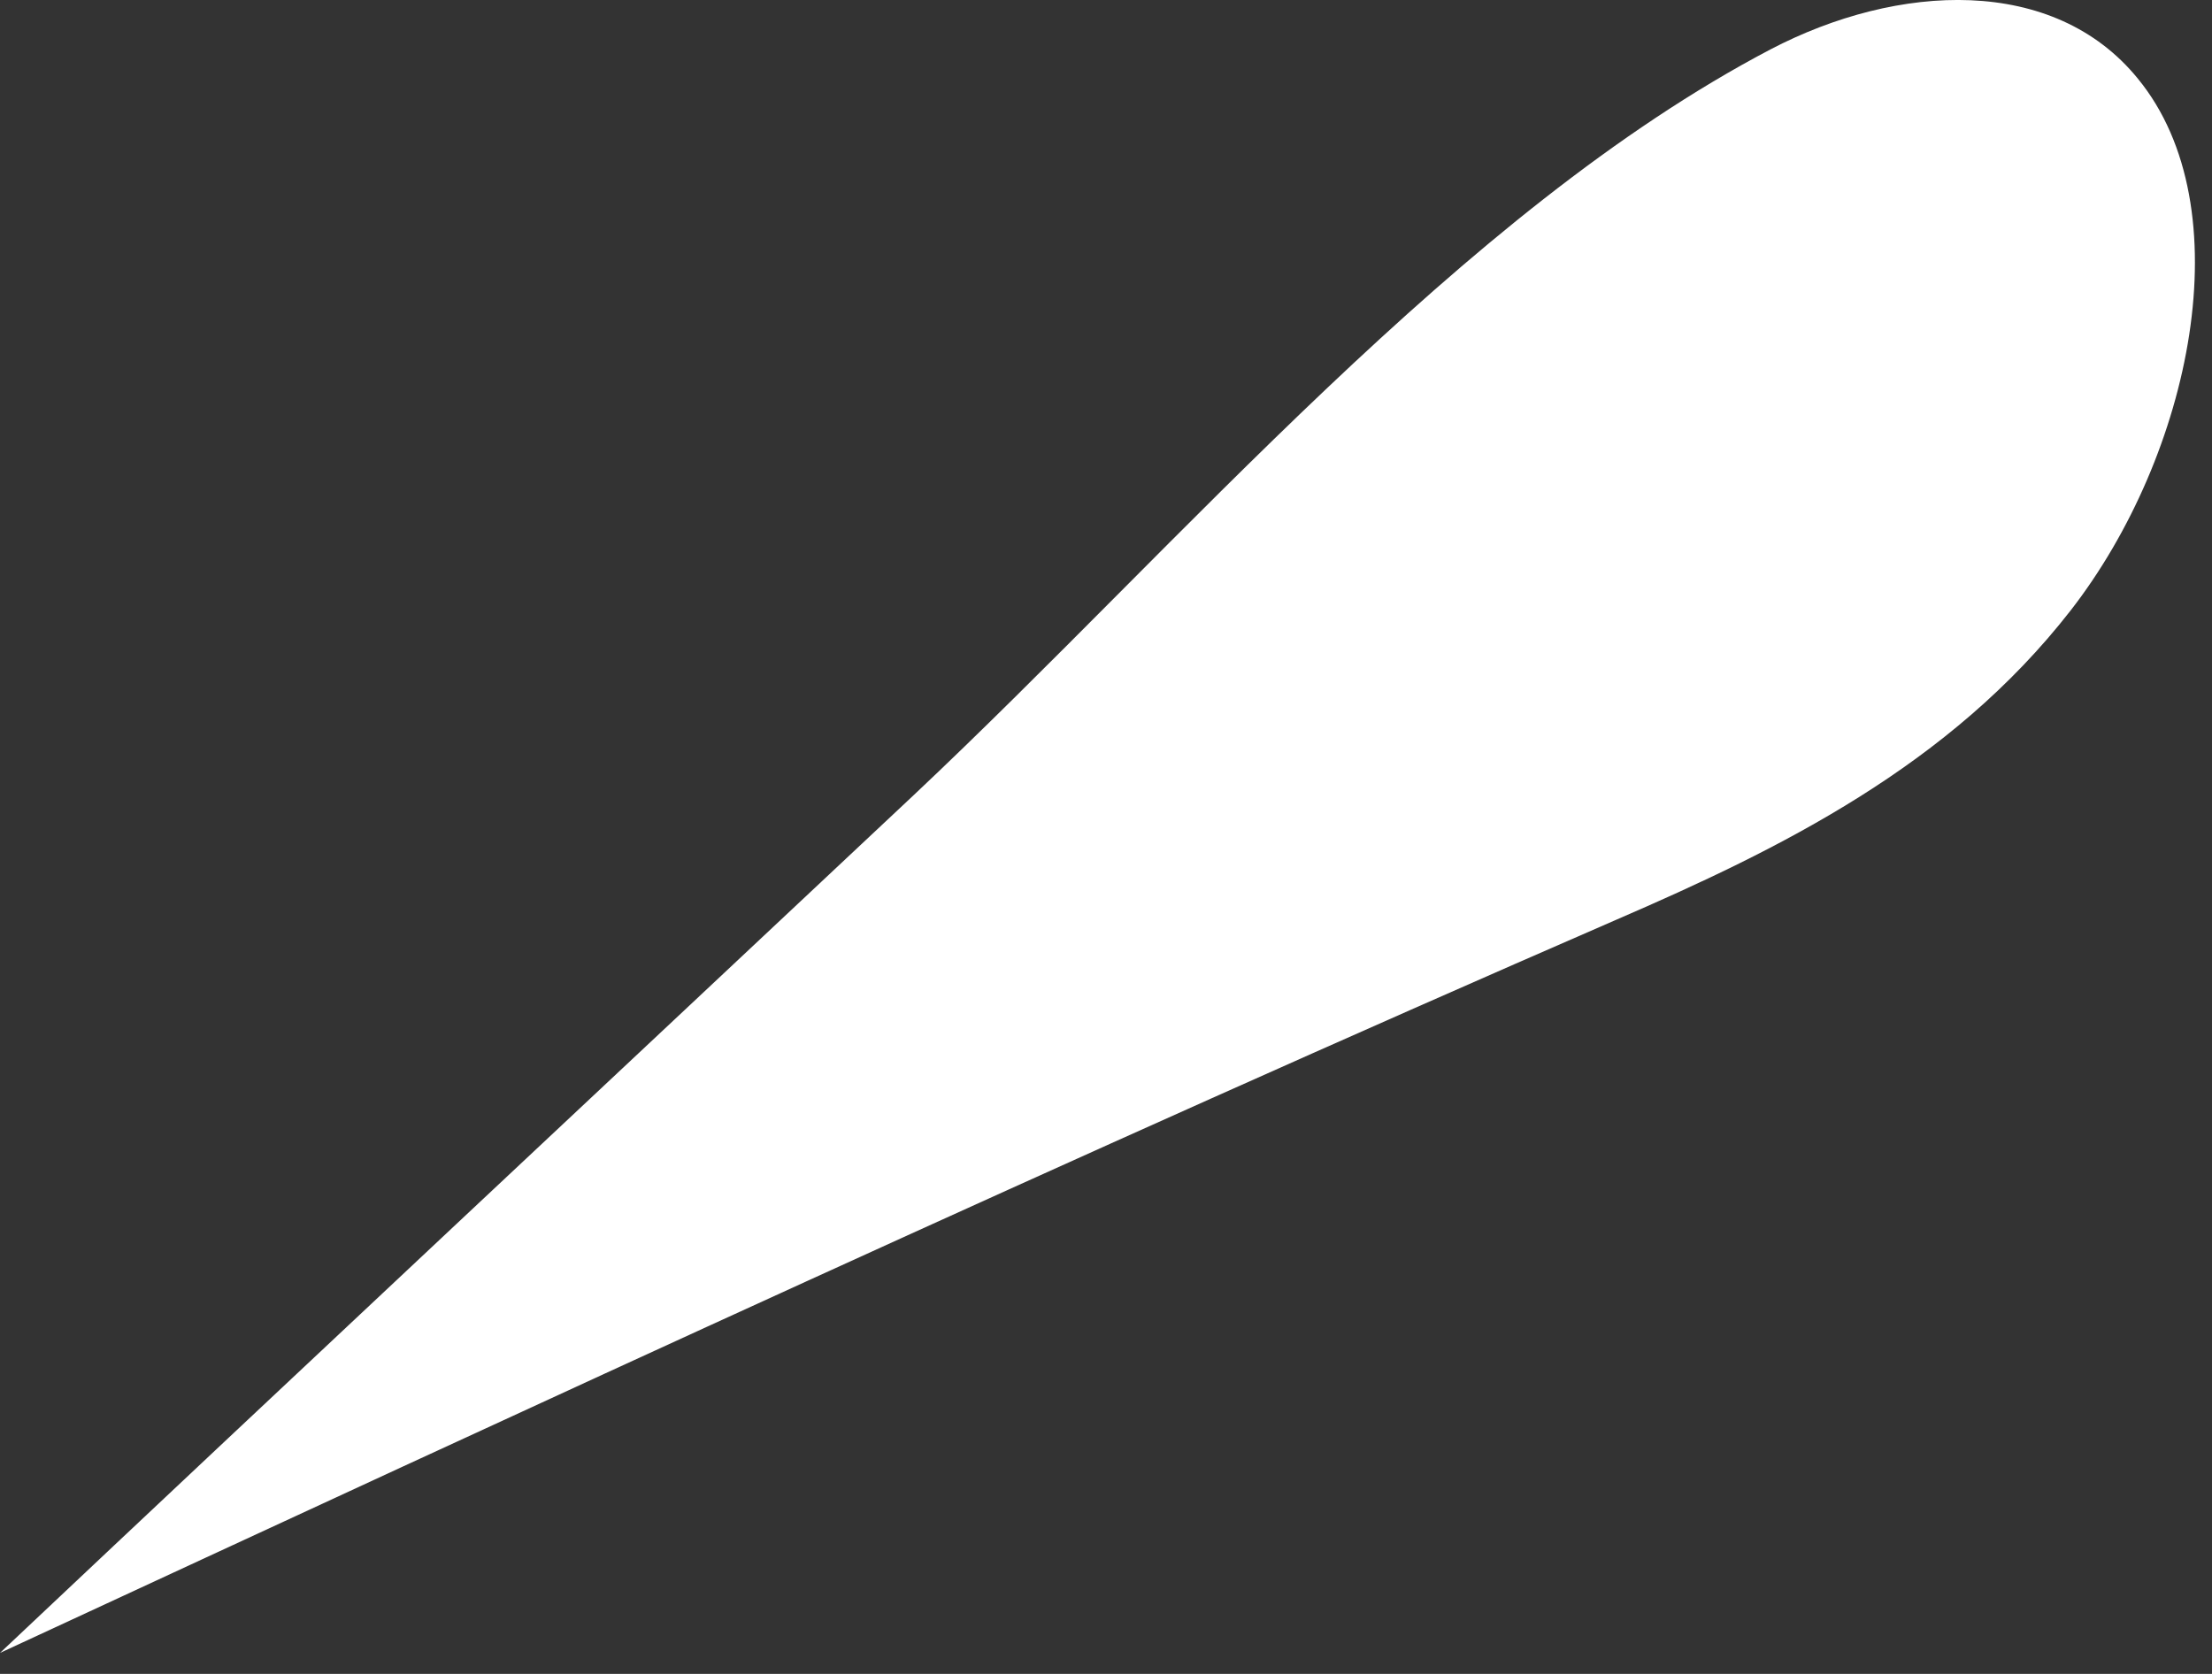
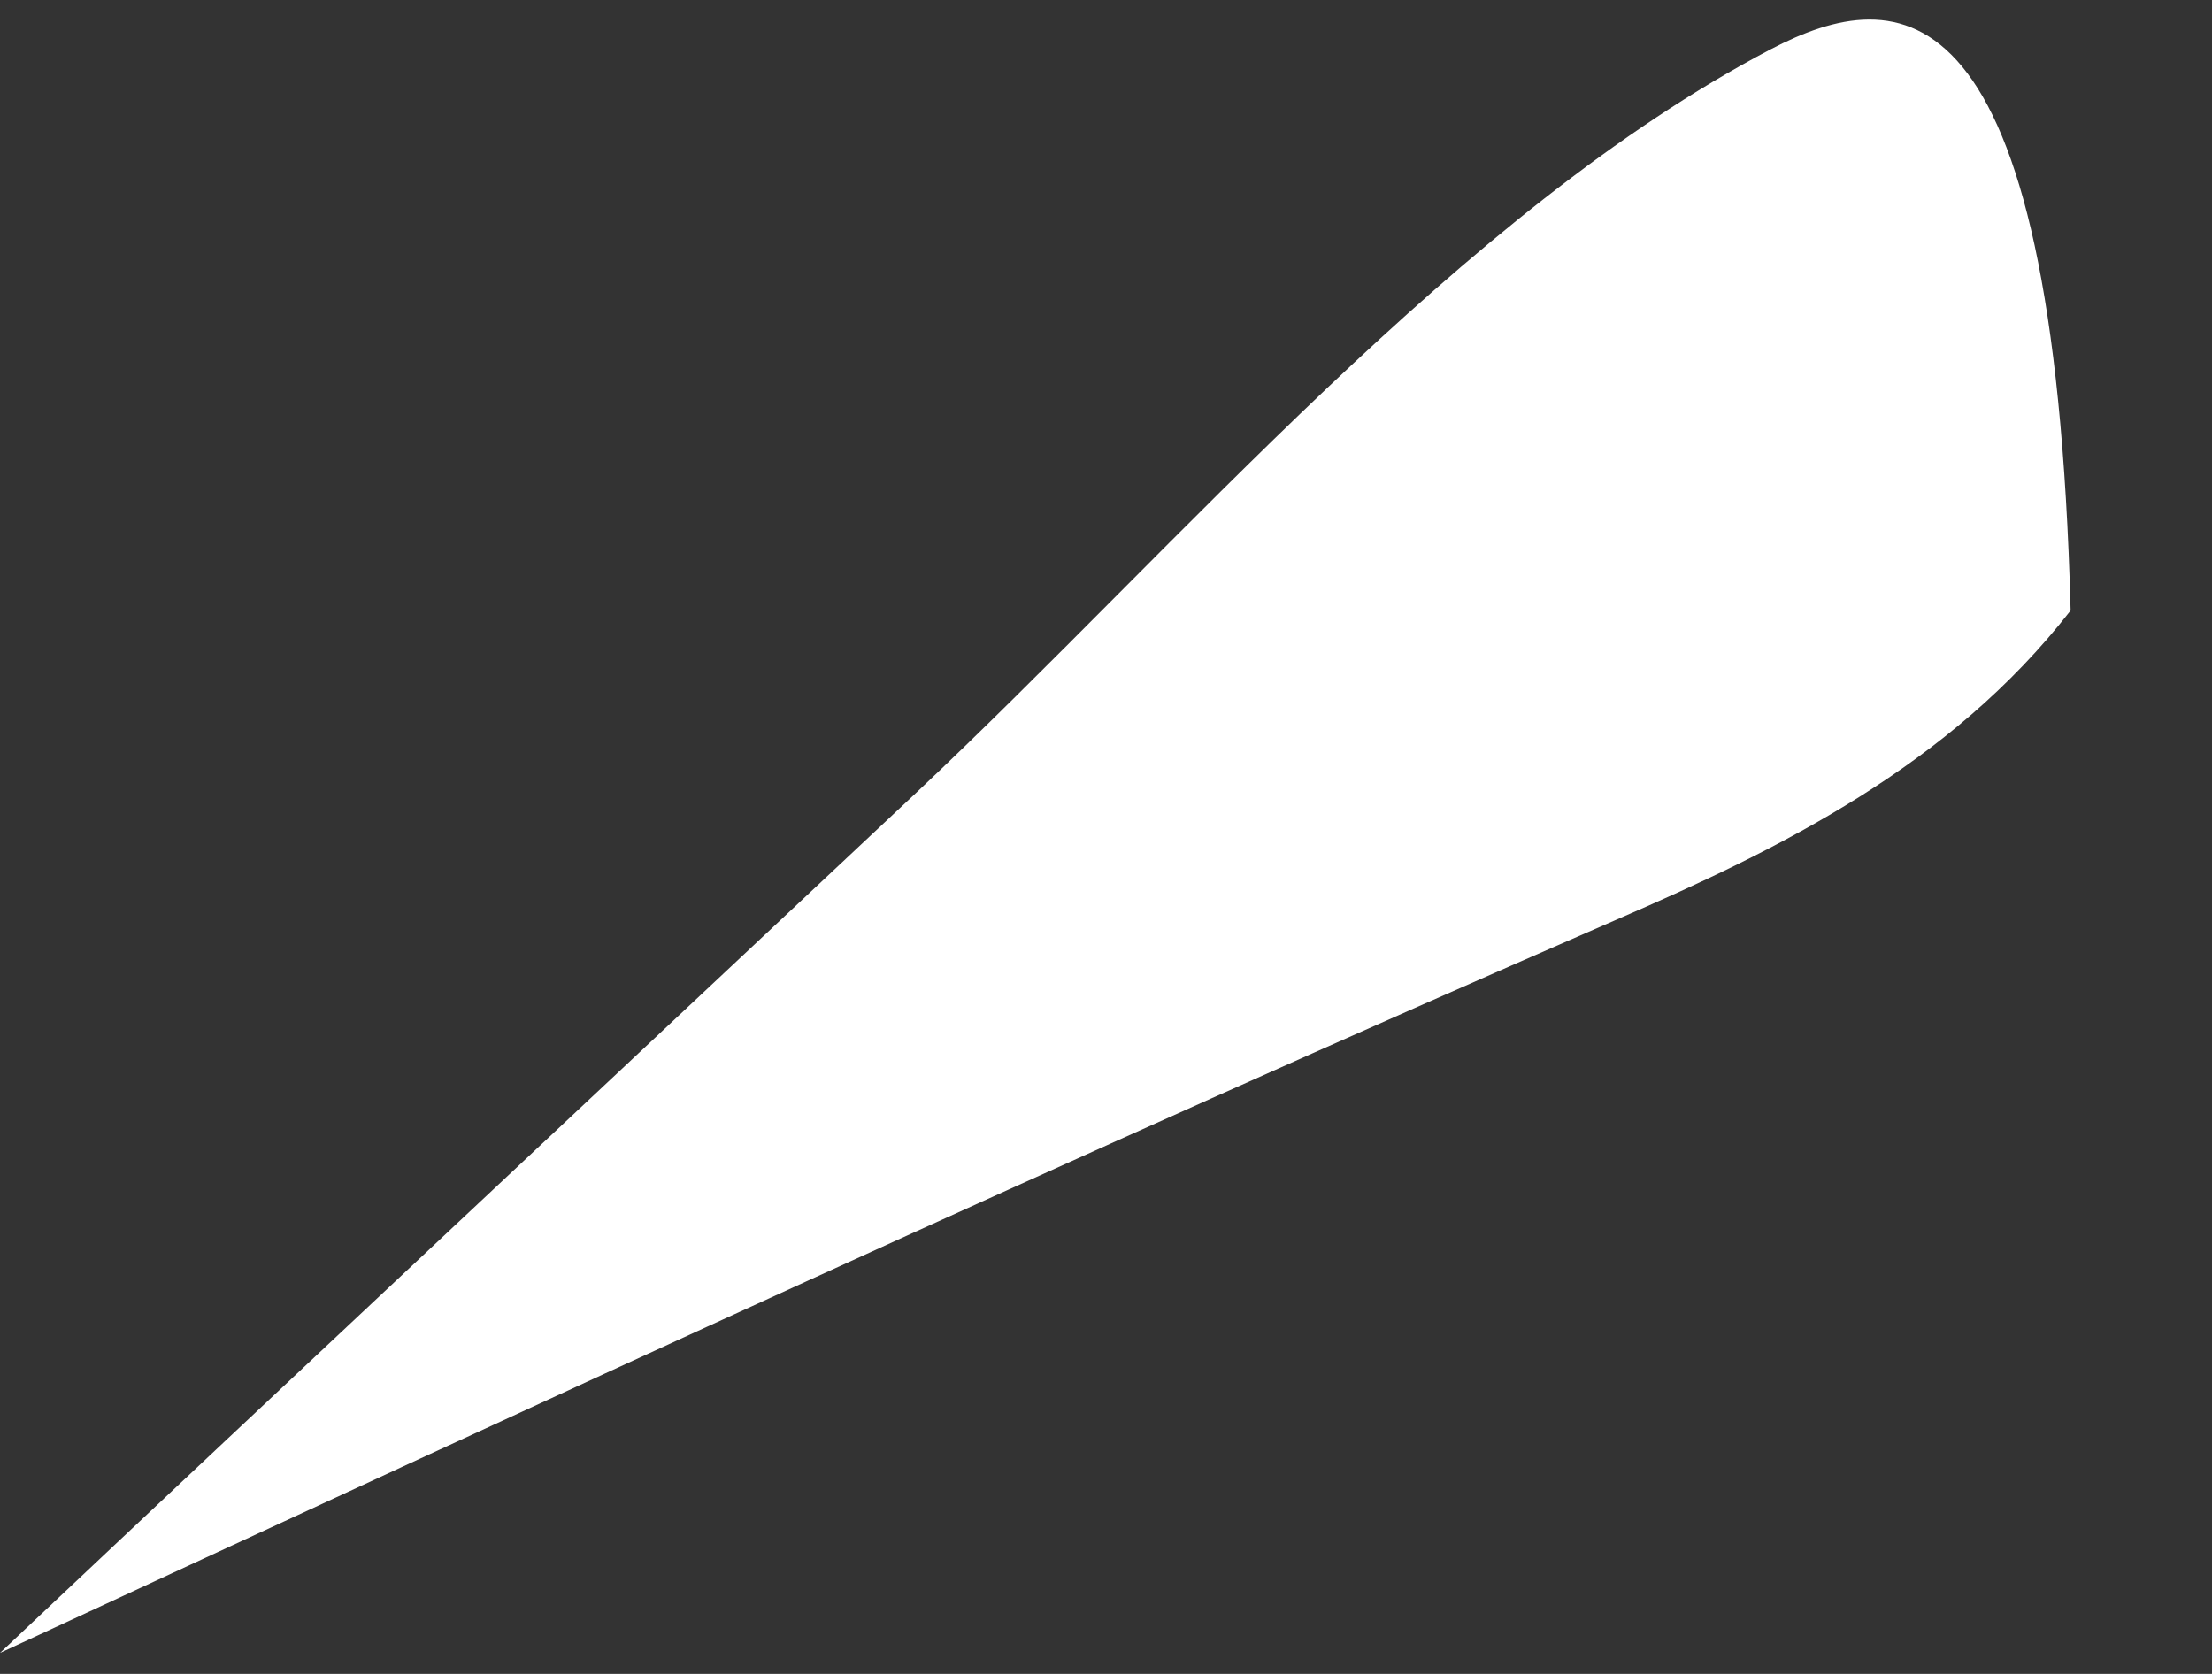
<svg xmlns="http://www.w3.org/2000/svg" width="37" height="28" viewBox="0 0 37 28" fill="none">
  <rect x="0" y="0" width="37" height="28" fill="#333333" stroke="none" />
-   <path d="M27.035 15.385C29.766 14.204 32.612 12.811 34.635 10.212C36.657 7.612 37.528 3.473 35.761 1.317C34.356 -0.413 31.752 -0.29 29.617 0.825C24.439 3.543 19.782 9.068 15.286 13.298C10.184 18.089 5.082 22.857 2.82353e-05 27.649C9.01 23.474 17.978 19.324 27.035 15.385Z" fill="white" />
+   <path d="M27.035 15.385C29.766 14.204 32.612 12.811 34.635 10.212C34.356 -0.413 31.752 -0.29 29.617 0.825C24.439 3.543 19.782 9.068 15.286 13.298C10.184 18.089 5.082 22.857 2.82353e-05 27.649C9.01 23.474 17.978 19.324 27.035 15.385Z" fill="white" />
</svg>